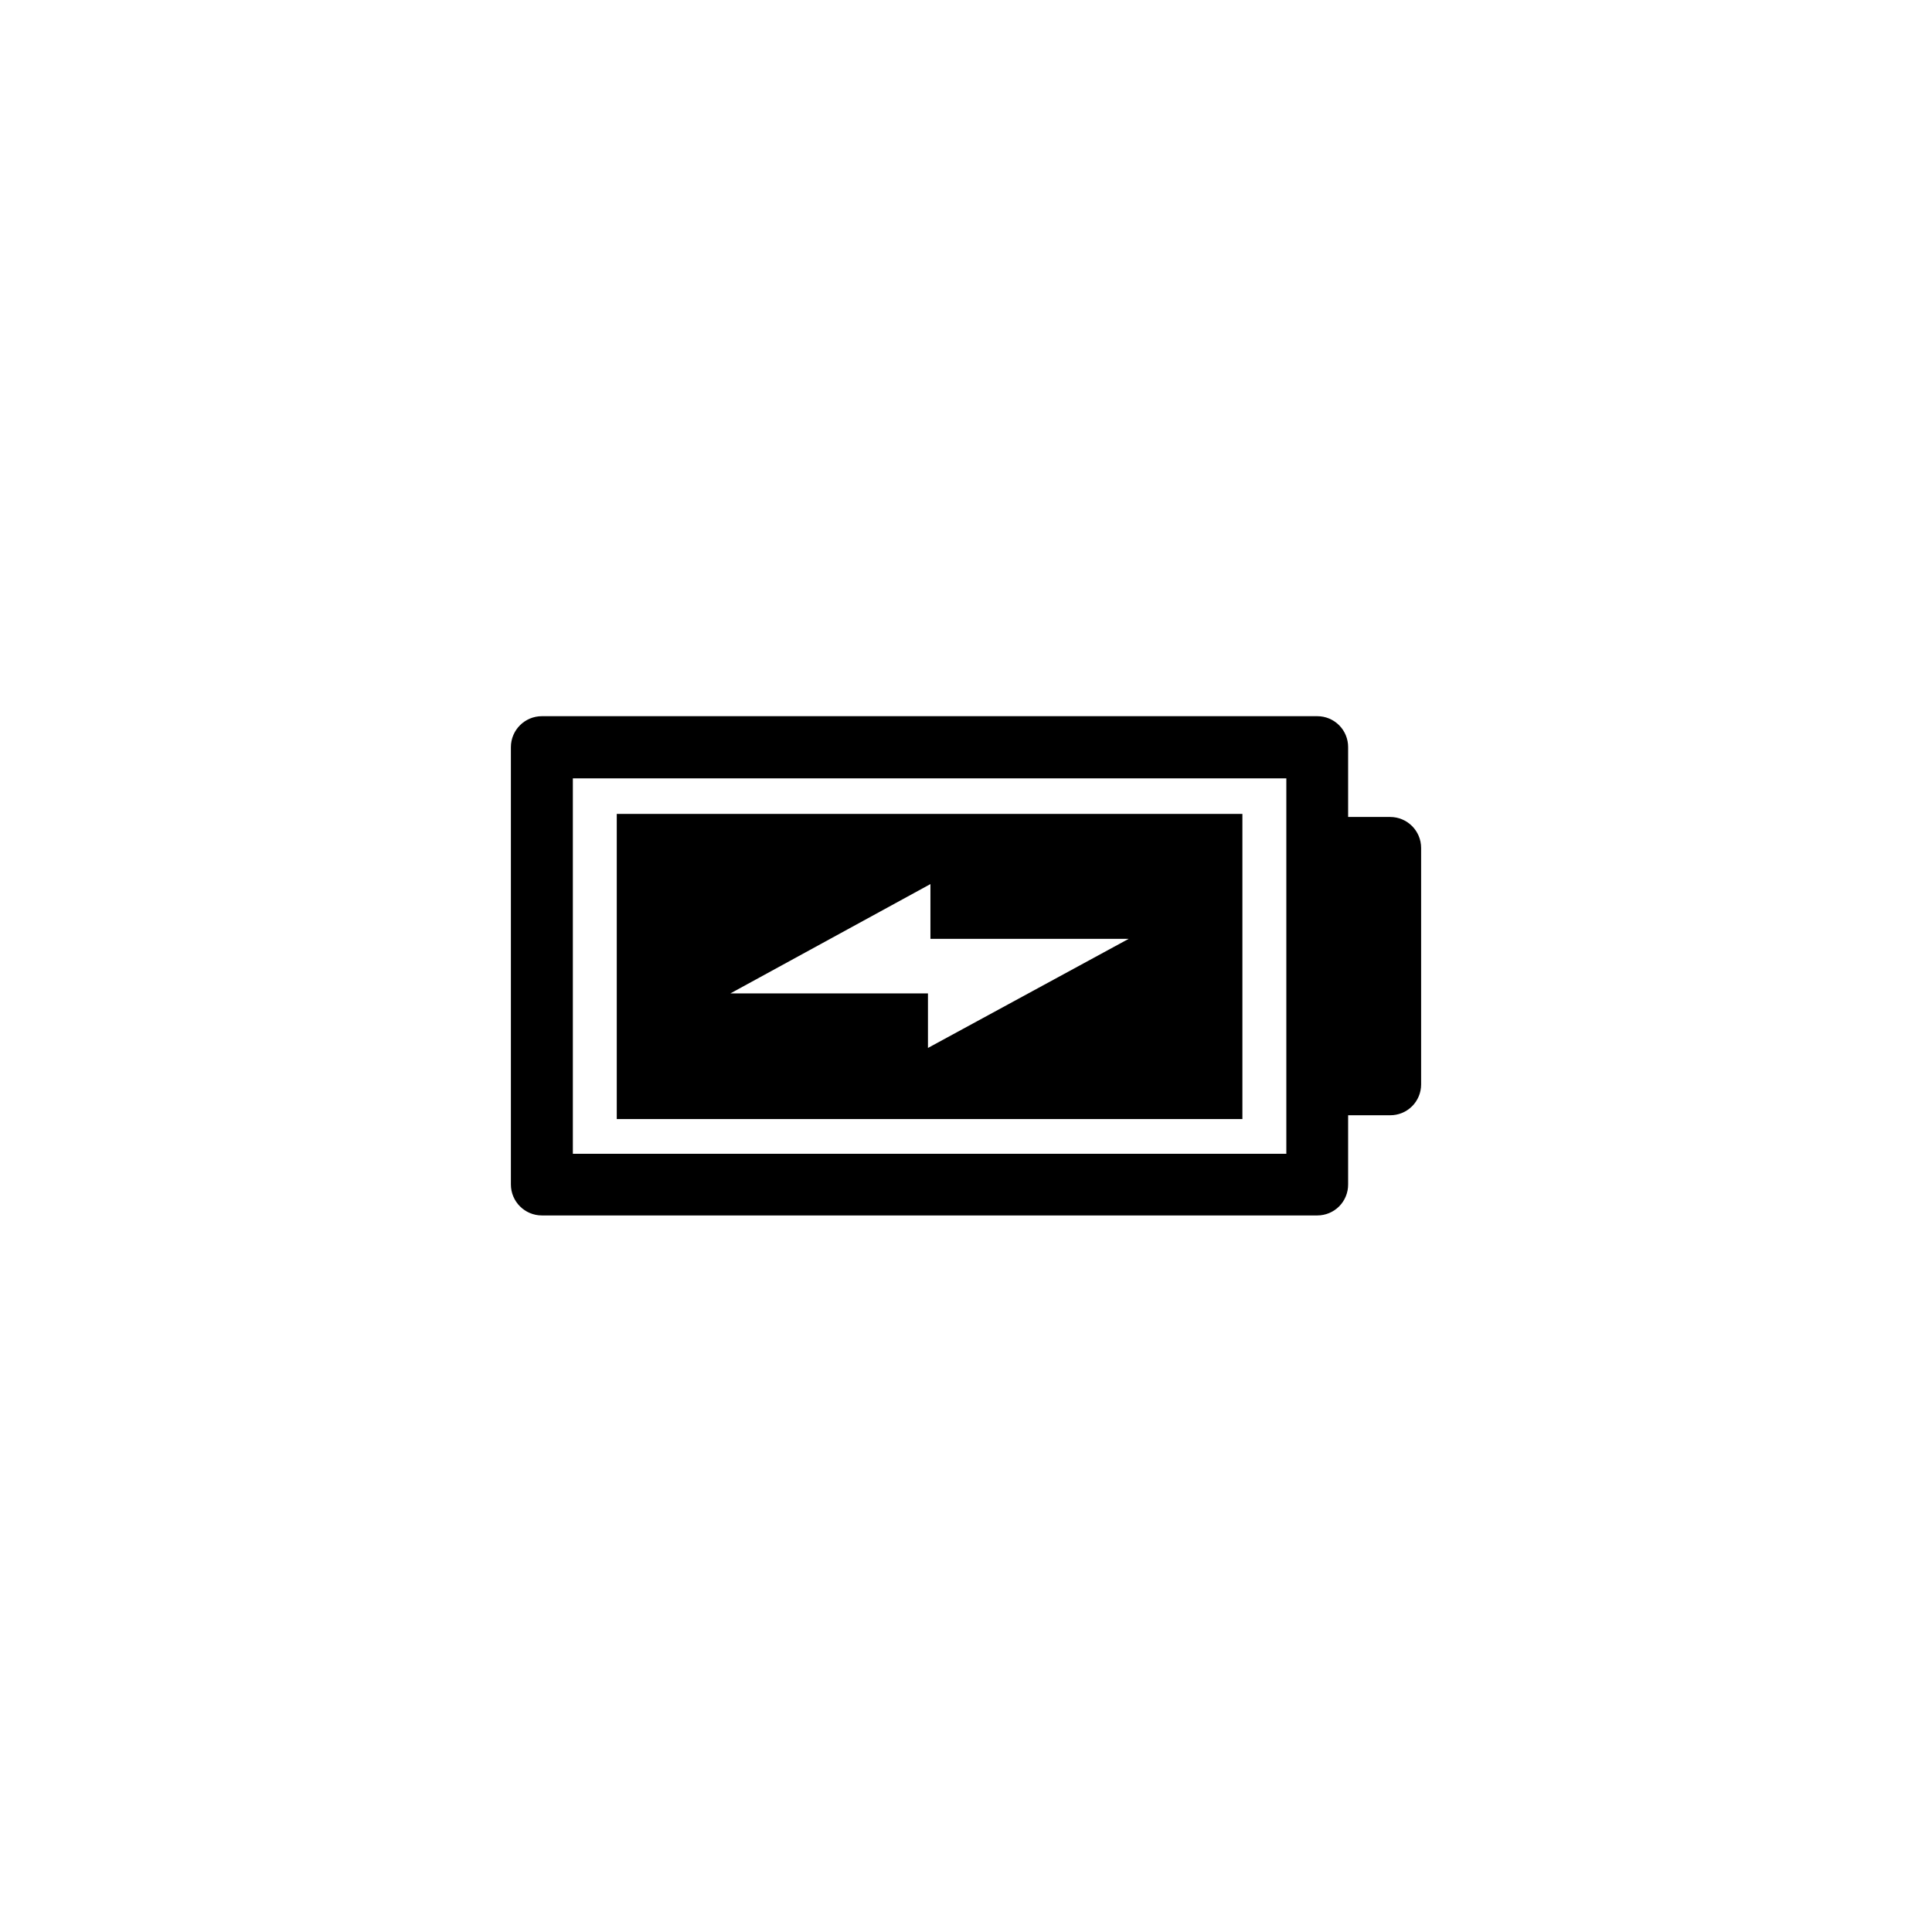
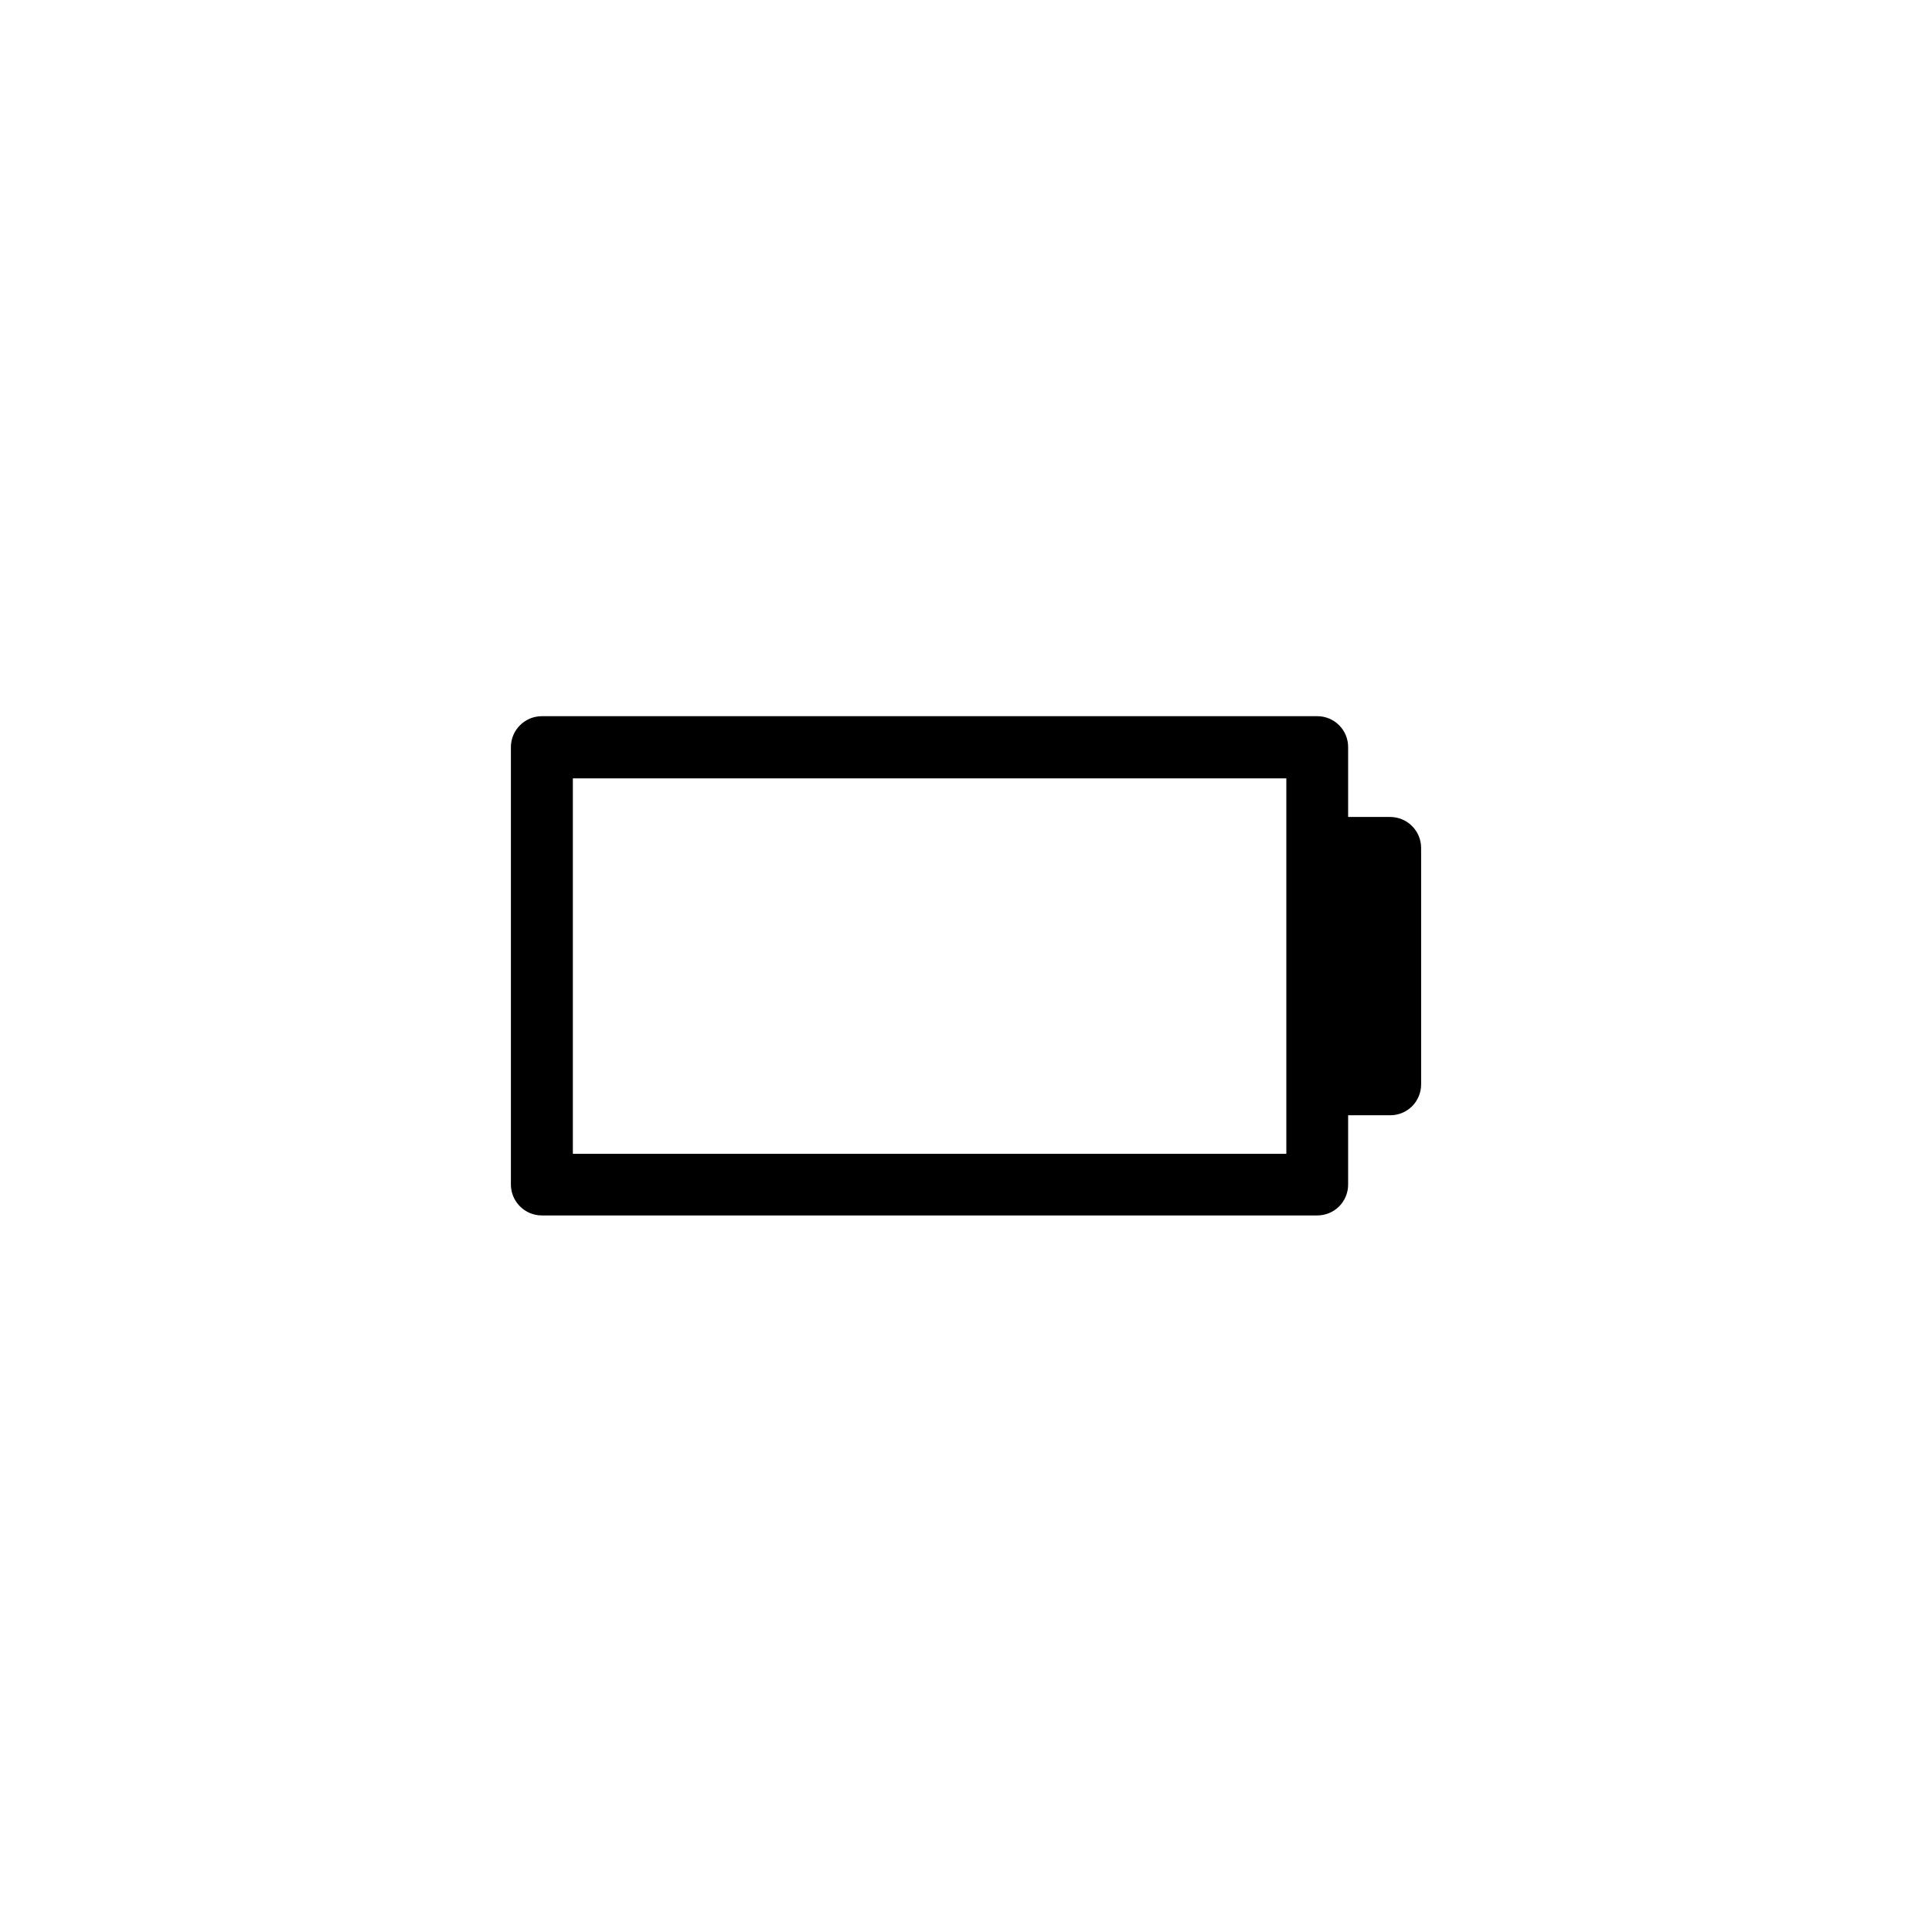
<svg xmlns="http://www.w3.org/2000/svg" fill="#000000" width="800px" height="800px" version="1.1" viewBox="144 144 512 512">
  <g>
    <path d="m512.4 360.5h-11.133v-18.488c0.012-2.176-0.844-4.266-2.375-5.805-1.531-1.543-3.613-2.41-5.789-2.41h-205.5c-4.535 0-8.211 3.68-8.211 8.215v115.88c0 4.535 3.676 8.211 8.211 8.211h205.5c2.176 0 4.258-0.867 5.789-2.406 1.531-1.543 2.387-3.633 2.375-5.805v-18.34h11.133c2.172 0.016 4.262-0.84 5.805-2.371 1.539-1.531 2.406-3.617 2.406-5.789v-62.676c0-4.535-3.676-8.211-8.211-8.211zm-27.508 89.273h-189.08v-99.5h189.08z" />
-     <path d="m473.25 359.7h-165.8v80.859h165.8zm-83.332 62.016v-14.457h-52.344l53-28.969v14.508h52.547z" />
  </g>
</svg>